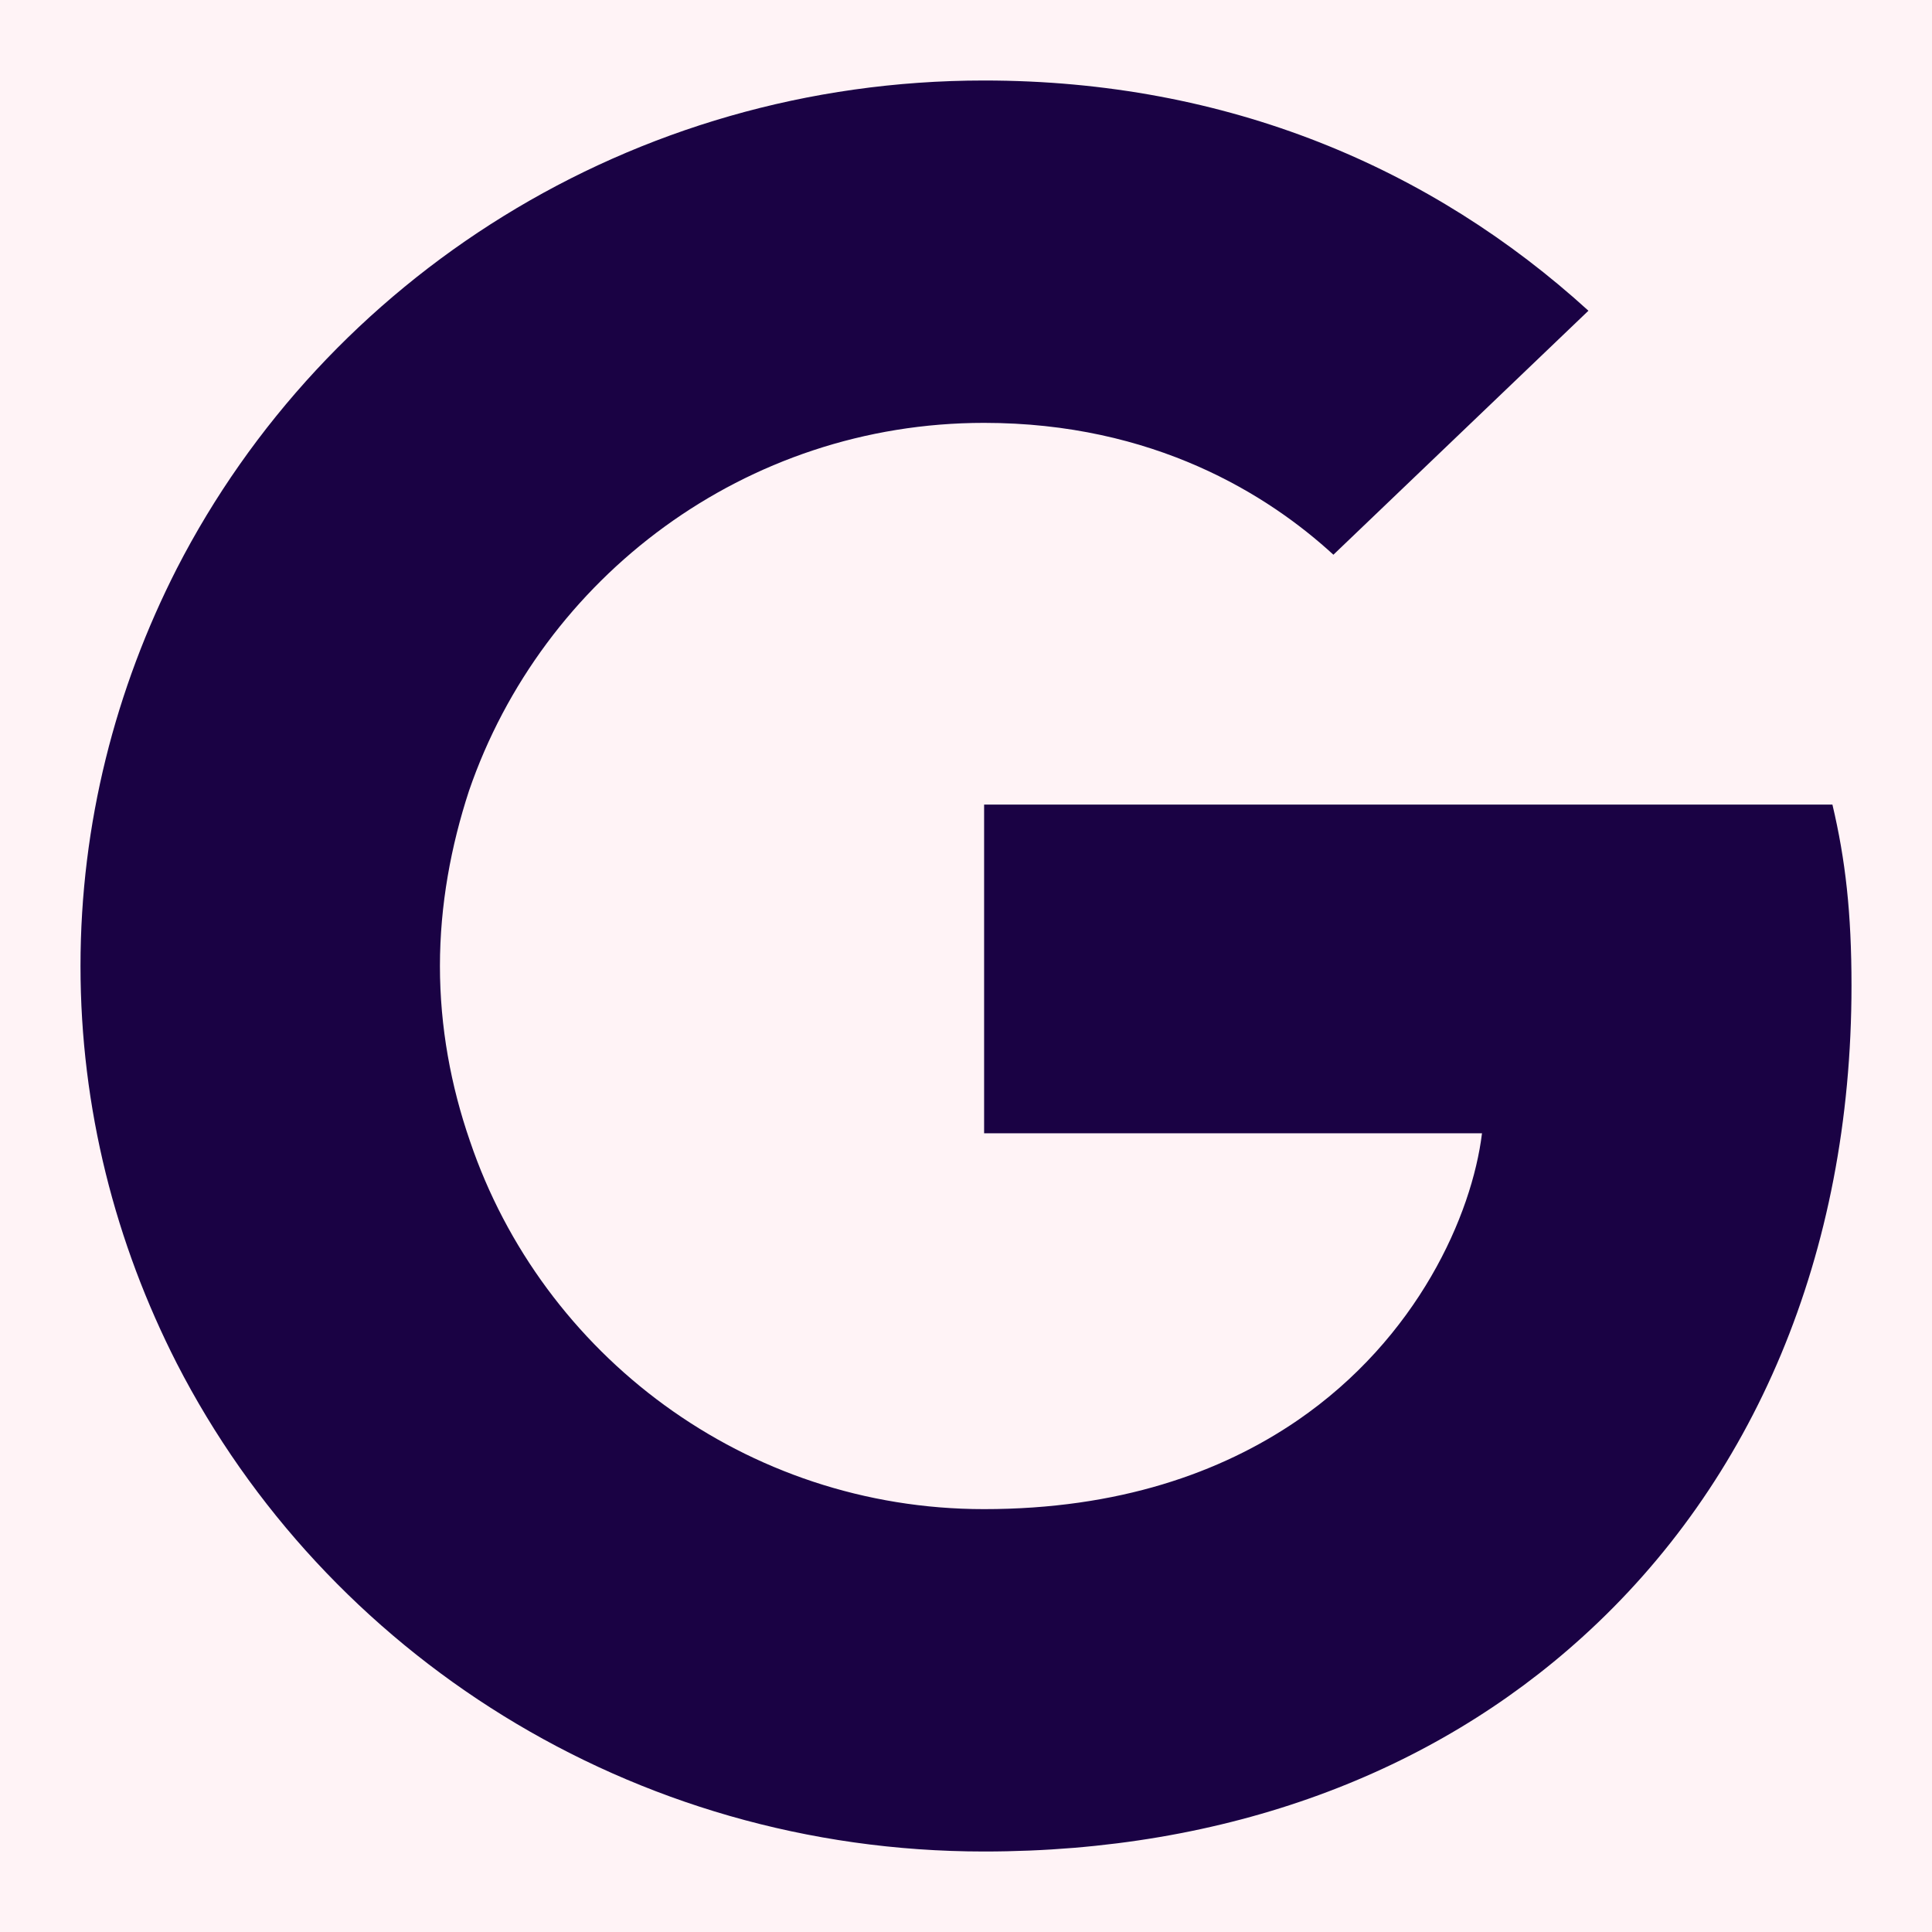
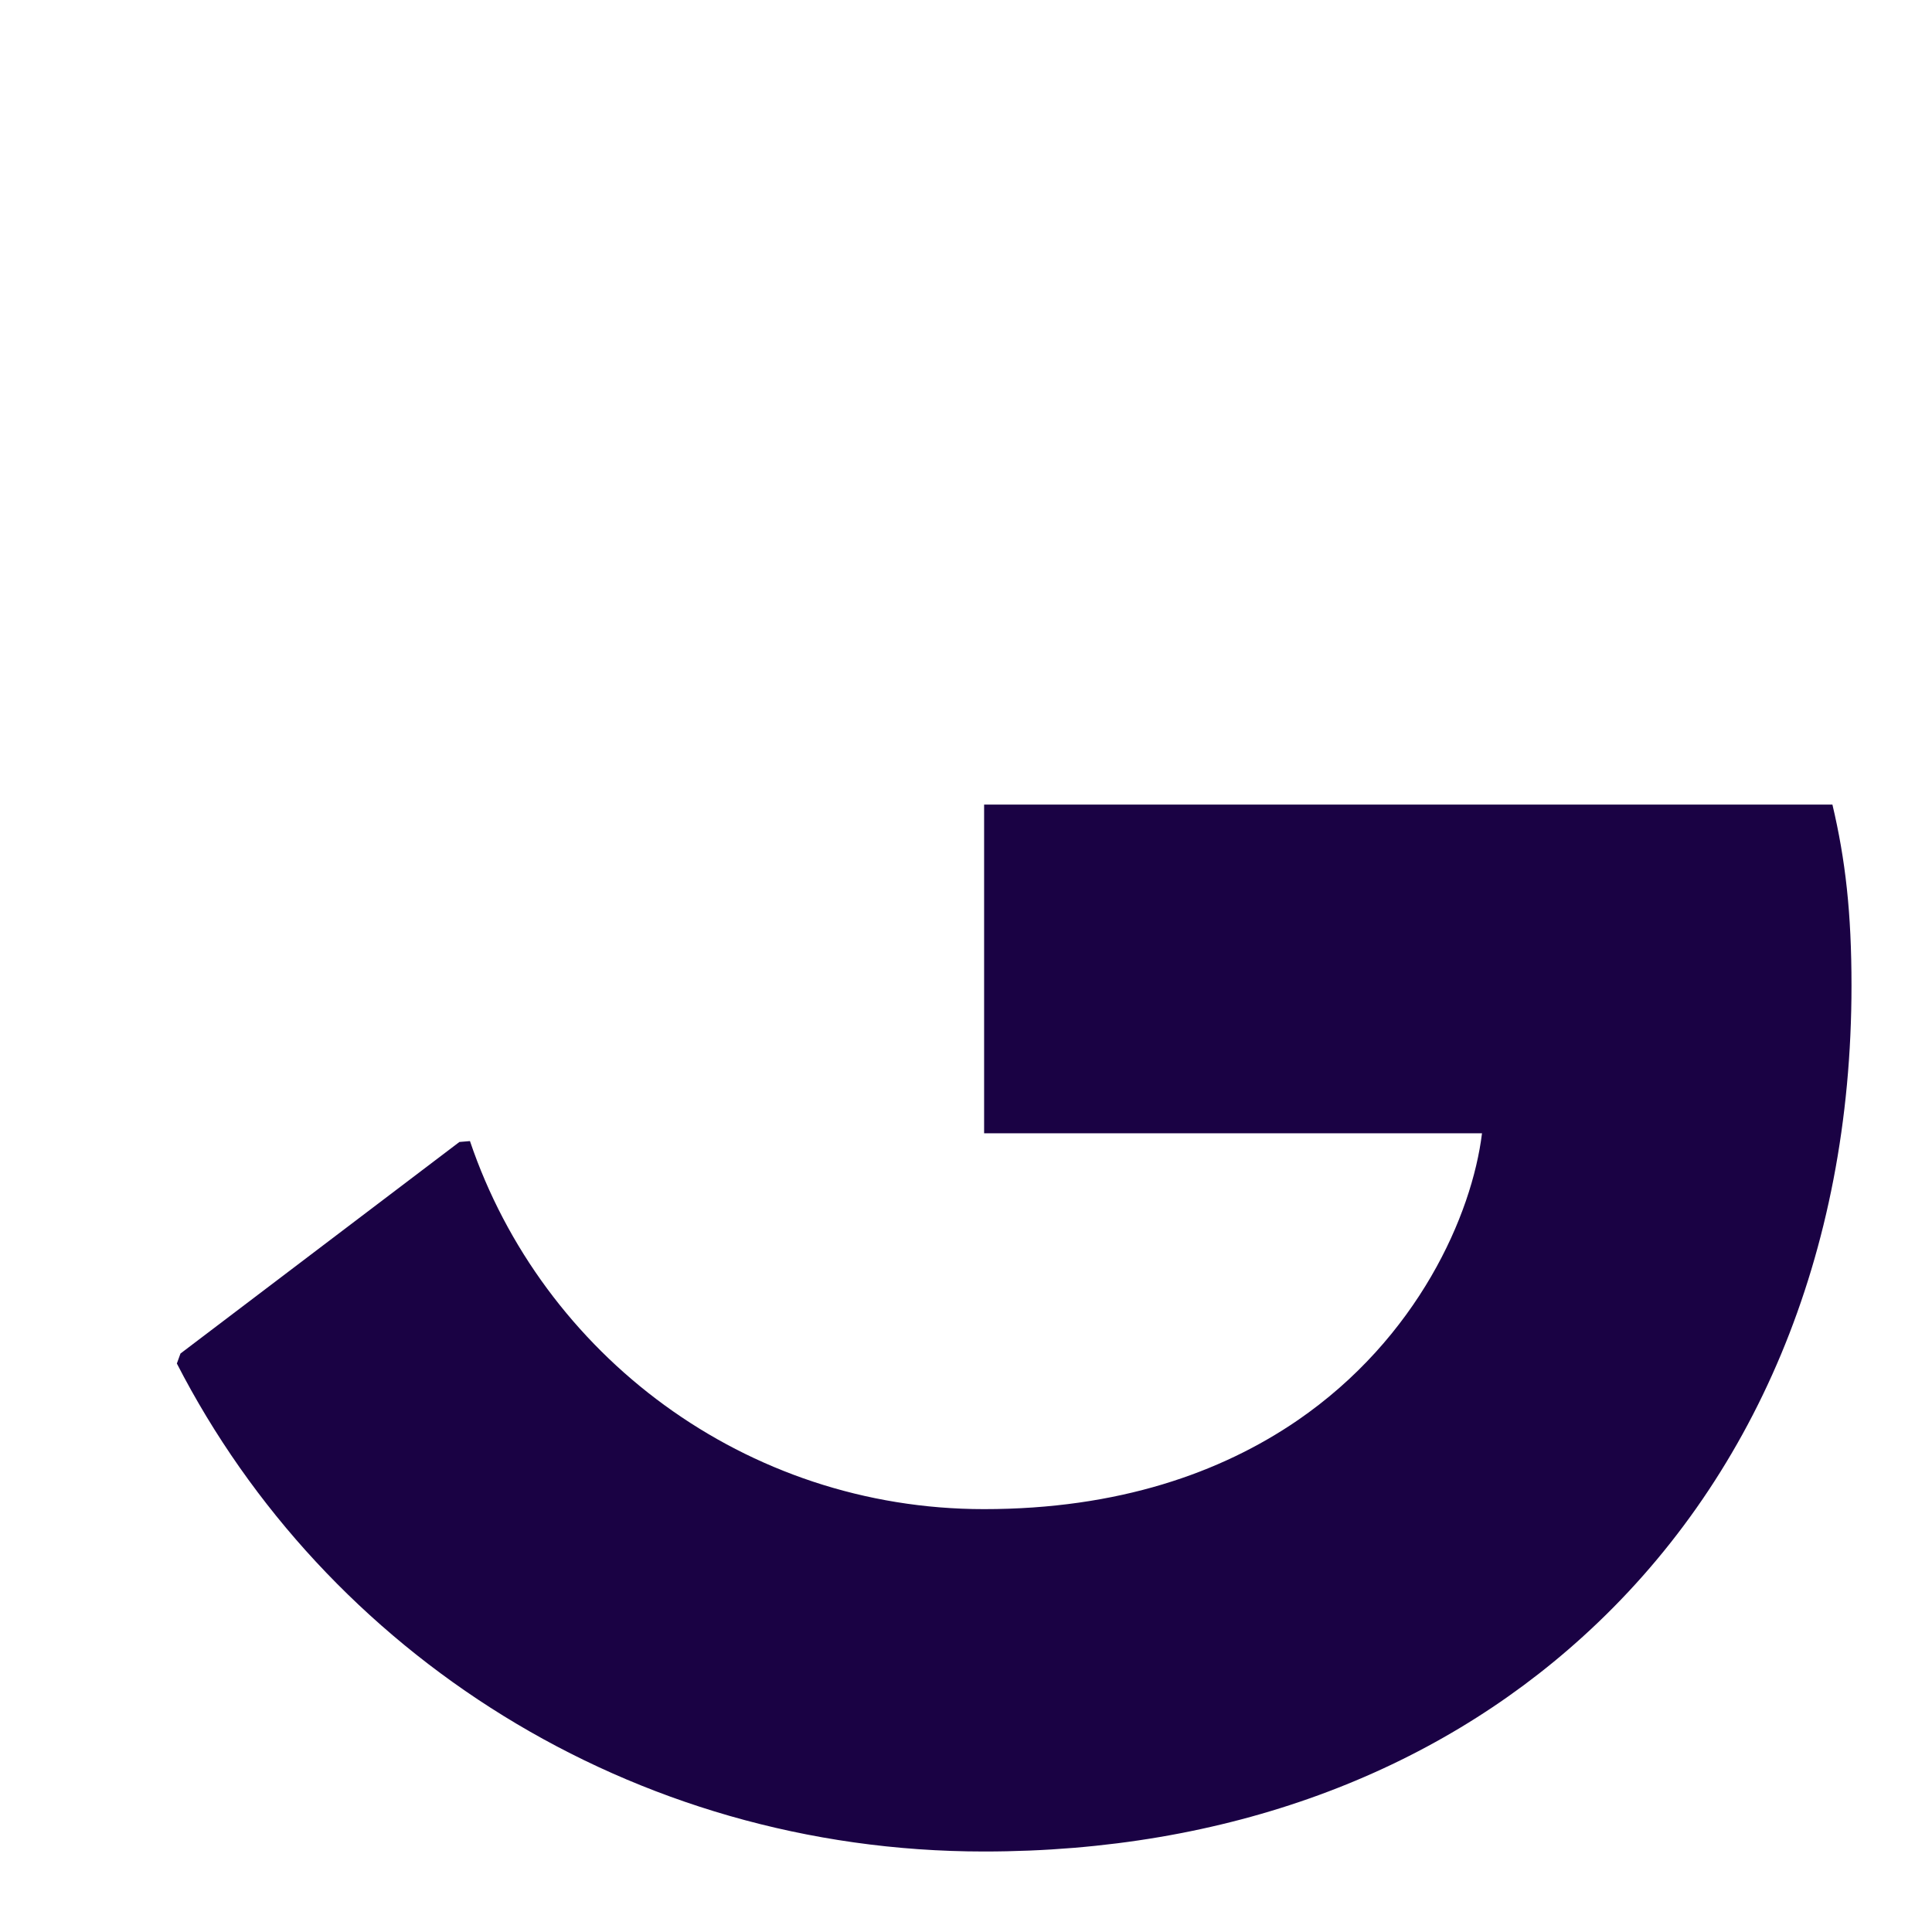
<svg xmlns="http://www.w3.org/2000/svg" width="24" height="24" viewBox="0 0 24 24" fill="none">
-   <rect width="24" height="24" fill="#FAFAFA" />
  <g id="Iconography">
-     <rect x="-5956" y="-538" width="6828" height="1104" rx="32" fill="white" />
    <g id=" ">
-       <rect x="-138" y="-410" width="882" height="848" rx="48" fill="#FFF3F6" />
      <g id=" Logos / Google">
        <rect x="-7.5" y="-7.5" width="79" height="39" rx="4.5" stroke="#9747FF" stroke-dasharray="10 5" />
        <g id="Monotone=Yes">
          <g id="Icon">
            <path d="M23 12.244C23 11.34 22.925 10.68 22.763 9.995H12.225V14.078H18.41C18.286 15.092 17.612 16.62 16.116 17.646L16.095 17.783L19.427 20.313L19.658 20.335C21.778 18.416 23 15.593 23 12.244Z" fill="#1A0244" />
            <path d="M12.224 23C15.254 23 17.799 22.022 19.658 20.335L16.116 17.646C15.168 18.294 13.895 18.747 12.224 18.747C9.256 18.747 6.736 16.828 5.838 14.175L5.707 14.186L2.242 16.814L2.197 16.938C4.042 20.531 7.834 23 12.224 23Z" fill="#1A0244" />
-             <path d="M5.838 14.175C5.601 13.491 5.465 12.758 5.465 12C5.465 11.242 5.602 10.509 5.826 9.824L5.82 9.679L2.312 7.009L2.197 7.062C1.437 8.553 1 10.228 1 12C1 13.772 1.436 15.447 2.197 16.938L5.838 14.175Z" fill="#1A0244" />
-             <path d="M12.224 5.253C14.332 5.253 15.753 6.146 16.564 6.891L19.732 3.86C17.786 2.088 15.254 1 12.224 1C7.834 1 4.043 3.469 2.197 7.062L5.826 9.824C6.737 7.172 9.256 5.253 12.224 5.253Z" fill="#1A0244" />
          </g>
        </g>
      </g>
    </g>
  </g>
</svg>